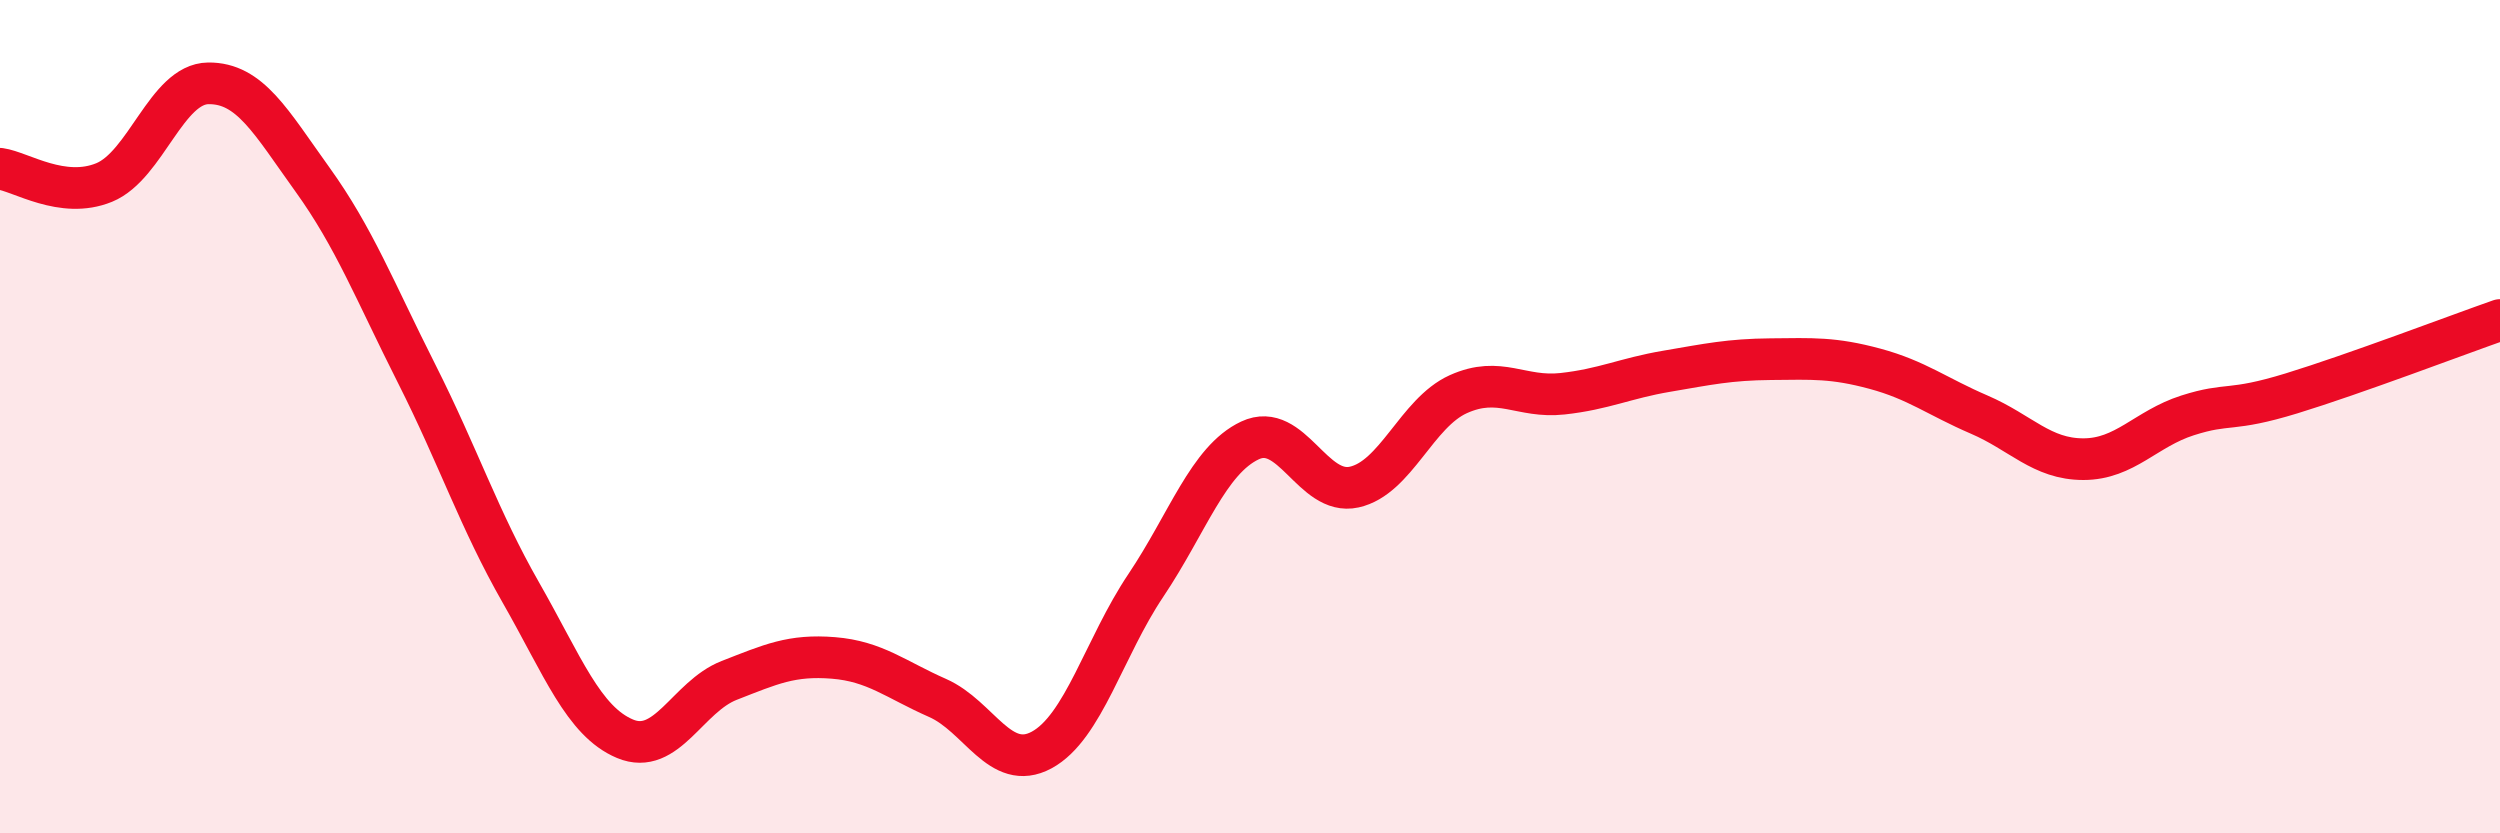
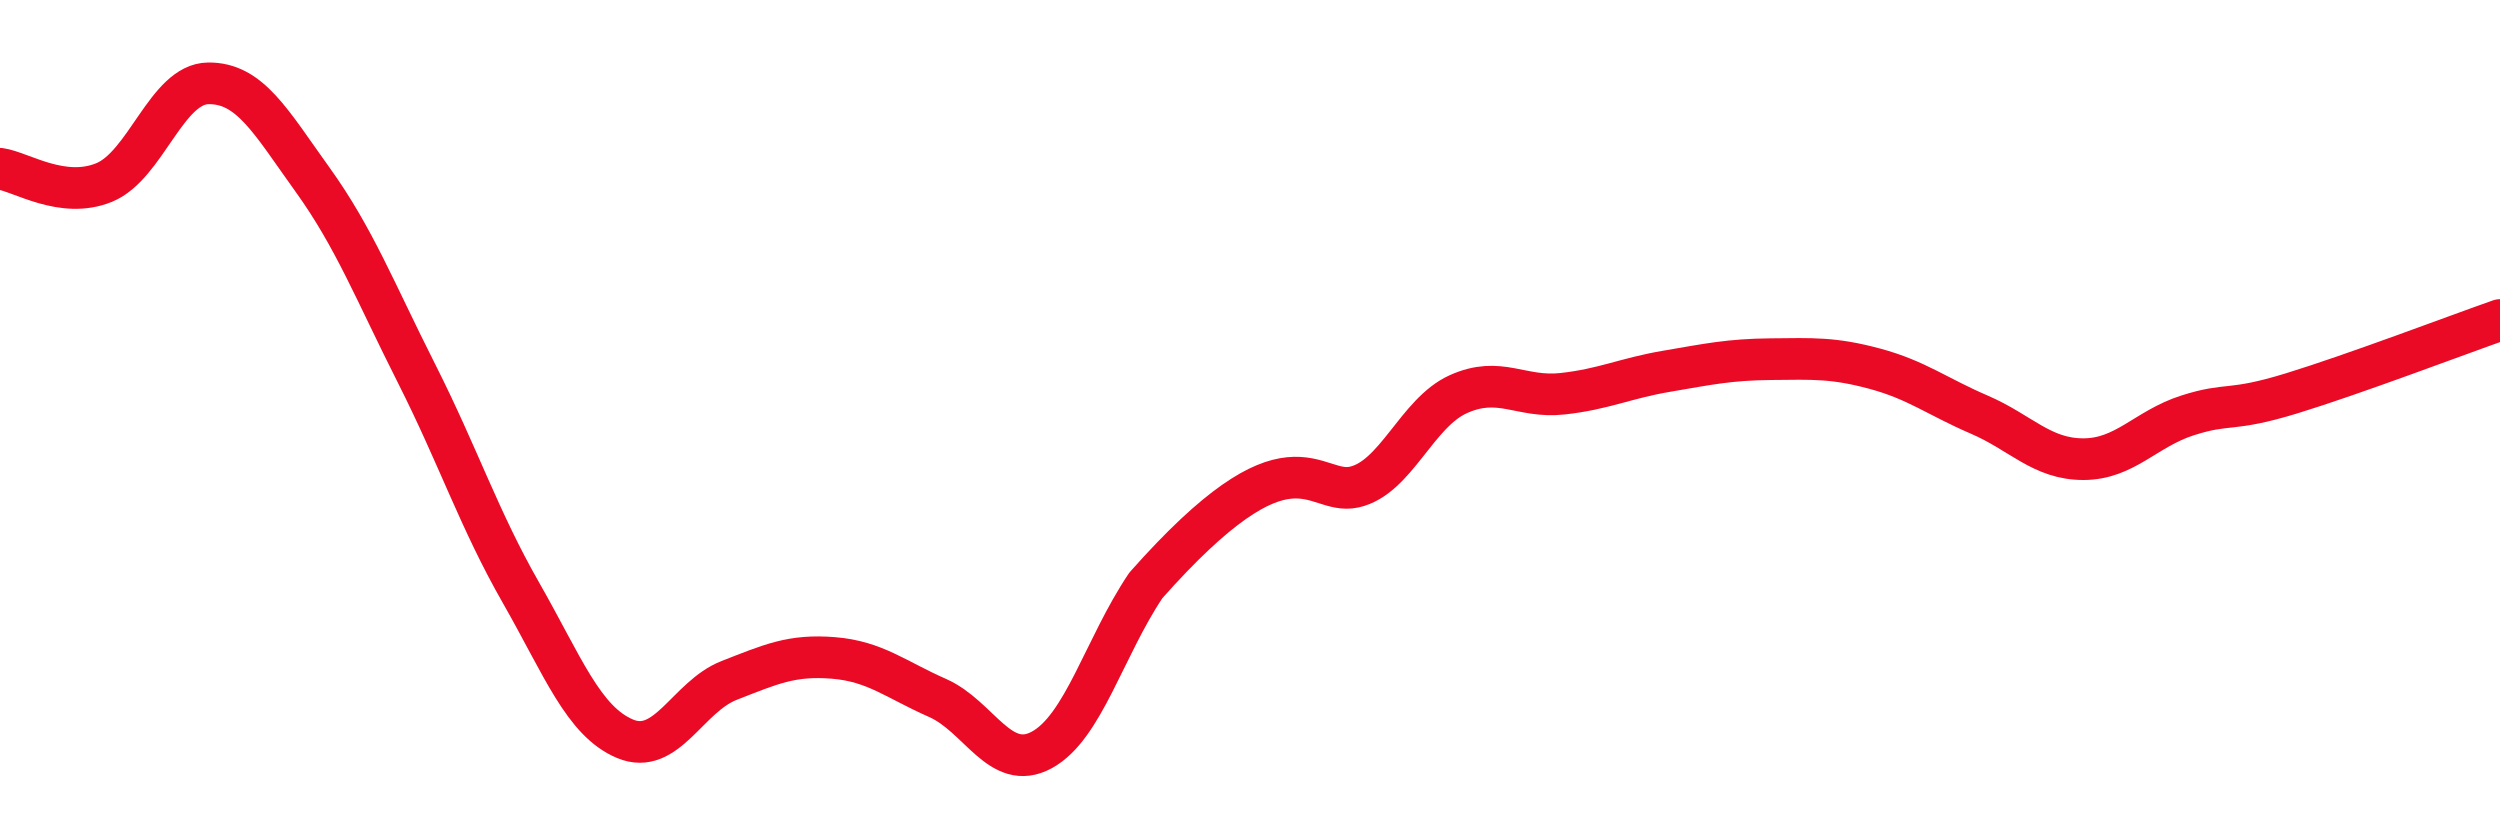
<svg xmlns="http://www.w3.org/2000/svg" width="60" height="20" viewBox="0 0 60 20">
-   <path d="M 0,4.05 C 0.5,4.12 1.5,4.79 2.5,4.38 C 3.5,3.97 4,2.01 5,2 C 6,1.99 6.5,2.92 7.5,4.31 C 8.5,5.7 9,6.99 10,8.97 C 11,10.95 11.5,12.47 12.5,14.22 C 13.5,15.97 14,17.31 15,17.73 C 16,18.15 16.5,16.72 17.5,16.33 C 18.5,15.94 19,15.71 20,15.79 C 21,15.87 21.5,16.31 22.5,16.75 C 23.5,17.19 24,18.54 25,18 C 26,17.46 26.5,15.54 27.5,14.05 C 28.5,12.56 29,11.04 30,10.57 C 31,10.1 31.5,11.91 32.5,11.69 C 33.5,11.47 34,9.91 35,9.46 C 36,9.01 36.5,9.56 37.5,9.45 C 38.5,9.34 39,9.08 40,8.91 C 41,8.74 41.5,8.63 42.5,8.62 C 43.5,8.61 44,8.58 45,8.85 C 46,9.12 46.5,9.52 47.5,9.95 C 48.5,10.38 49,11.02 50,11.02 C 51,11.02 51.5,10.29 52.5,9.97 C 53.5,9.65 53.5,9.9 55,9.44 C 56.5,8.98 59,8.03 60,7.68L60 20L0 20Z" fill="#EB0A25" opacity="0.1" stroke-linecap="round" stroke-linejoin="round" />
-   <path d="M 0,4.05 C 0.5,4.12 1.5,4.79 2.5,4.38 C 3.5,3.97 4,2.01 5,2 C 6,1.99 6.5,2.92 7.5,4.31 C 8.5,5.7 9,6.99 10,8.97 C 11,10.95 11.5,12.47 12.5,14.22 C 13.5,15.97 14,17.31 15,17.73 C 16,18.15 16.5,16.72 17.5,16.33 C 18.5,15.94 19,15.71 20,15.79 C 21,15.87 21.5,16.31 22.5,16.75 C 23.5,17.19 24,18.54 25,18 C 26,17.46 26.5,15.54 27.5,14.05 C 28.5,12.56 29,11.04 30,10.57 C 31,10.1 31.5,11.91 32.5,11.69 C 33.5,11.47 34,9.91 35,9.46 C 36,9.01 36.5,9.56 37.5,9.45 C 38.5,9.34 39,9.08 40,8.91 C 41,8.74 41.5,8.63 42.5,8.62 C 43.5,8.61 44,8.58 45,8.85 C 46,9.12 46.5,9.52 47.5,9.95 C 48.5,10.38 49,11.02 50,11.02 C 51,11.02 51.5,10.29 52.5,9.97 C 53.5,9.65 53.5,9.9 55,9.44 C 56.5,8.98 59,8.03 60,7.68" stroke="#EB0A25" stroke-width="1" fill="none" stroke-linecap="round" stroke-linejoin="round" />
+   <path d="M 0,4.05 C 0.5,4.12 1.5,4.79 2.5,4.38 C 3.5,3.97 4,2.01 5,2 C 6,1.99 6.5,2.92 7.5,4.31 C 8.5,5.7 9,6.99 10,8.97 C 11,10.95 11.5,12.47 12.5,14.22 C 13.5,15.97 14,17.31 15,17.73 C 16,18.15 16.5,16.72 17.5,16.33 C 18.5,15.94 19,15.71 20,15.79 C 21,15.87 21.5,16.31 22.5,16.75 C 23.5,17.19 24,18.54 25,18 C 26,17.46 26.5,15.54 27.5,14.05 C 31,10.1 31.5,11.91 32.5,11.69 C 33.5,11.47 34,9.91 35,9.46 C 36,9.01 36.5,9.56 37.5,9.45 C 38.5,9.34 39,9.08 40,8.91 C 41,8.74 41.5,8.63 42.5,8.62 C 43.5,8.61 44,8.58 45,8.85 C 46,9.12 46.5,9.52 47.5,9.95 C 48.5,10.38 49,11.02 50,11.02 C 51,11.02 51.5,10.29 52.5,9.97 C 53.5,9.65 53.5,9.9 55,9.44 C 56.5,8.98 59,8.03 60,7.68" stroke="#EB0A25" stroke-width="1" fill="none" stroke-linecap="round" stroke-linejoin="round" />
</svg>